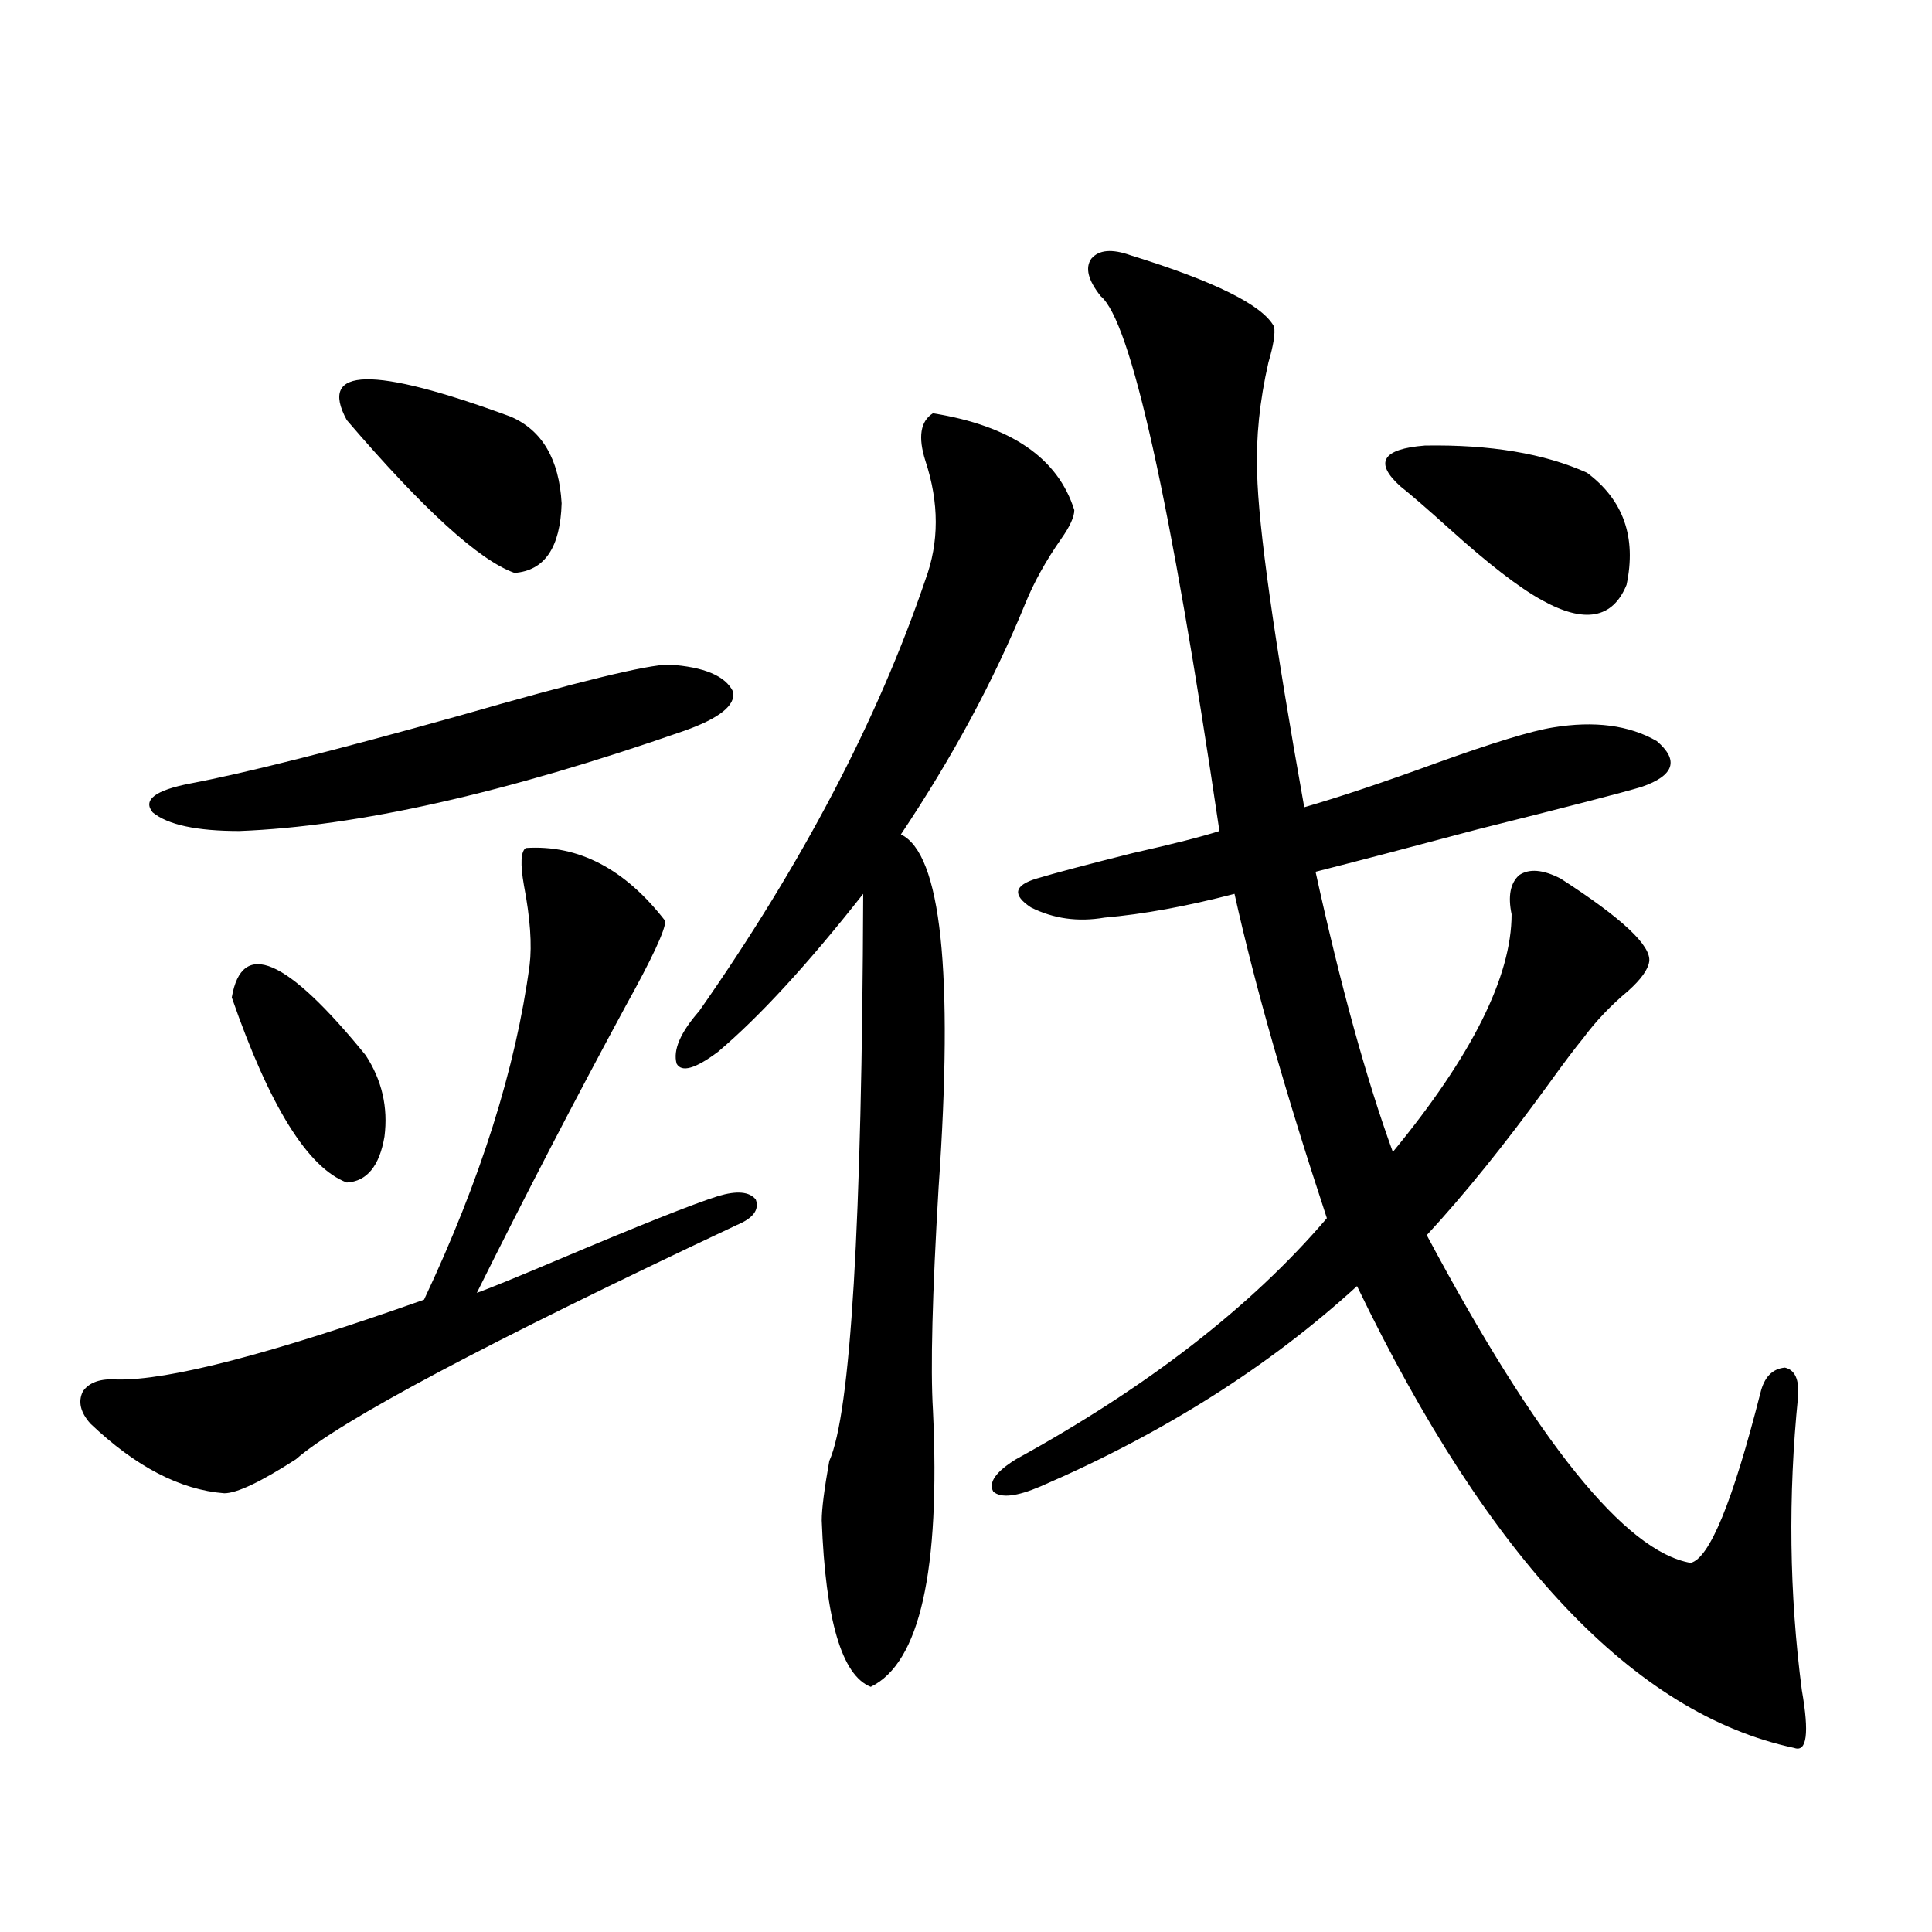
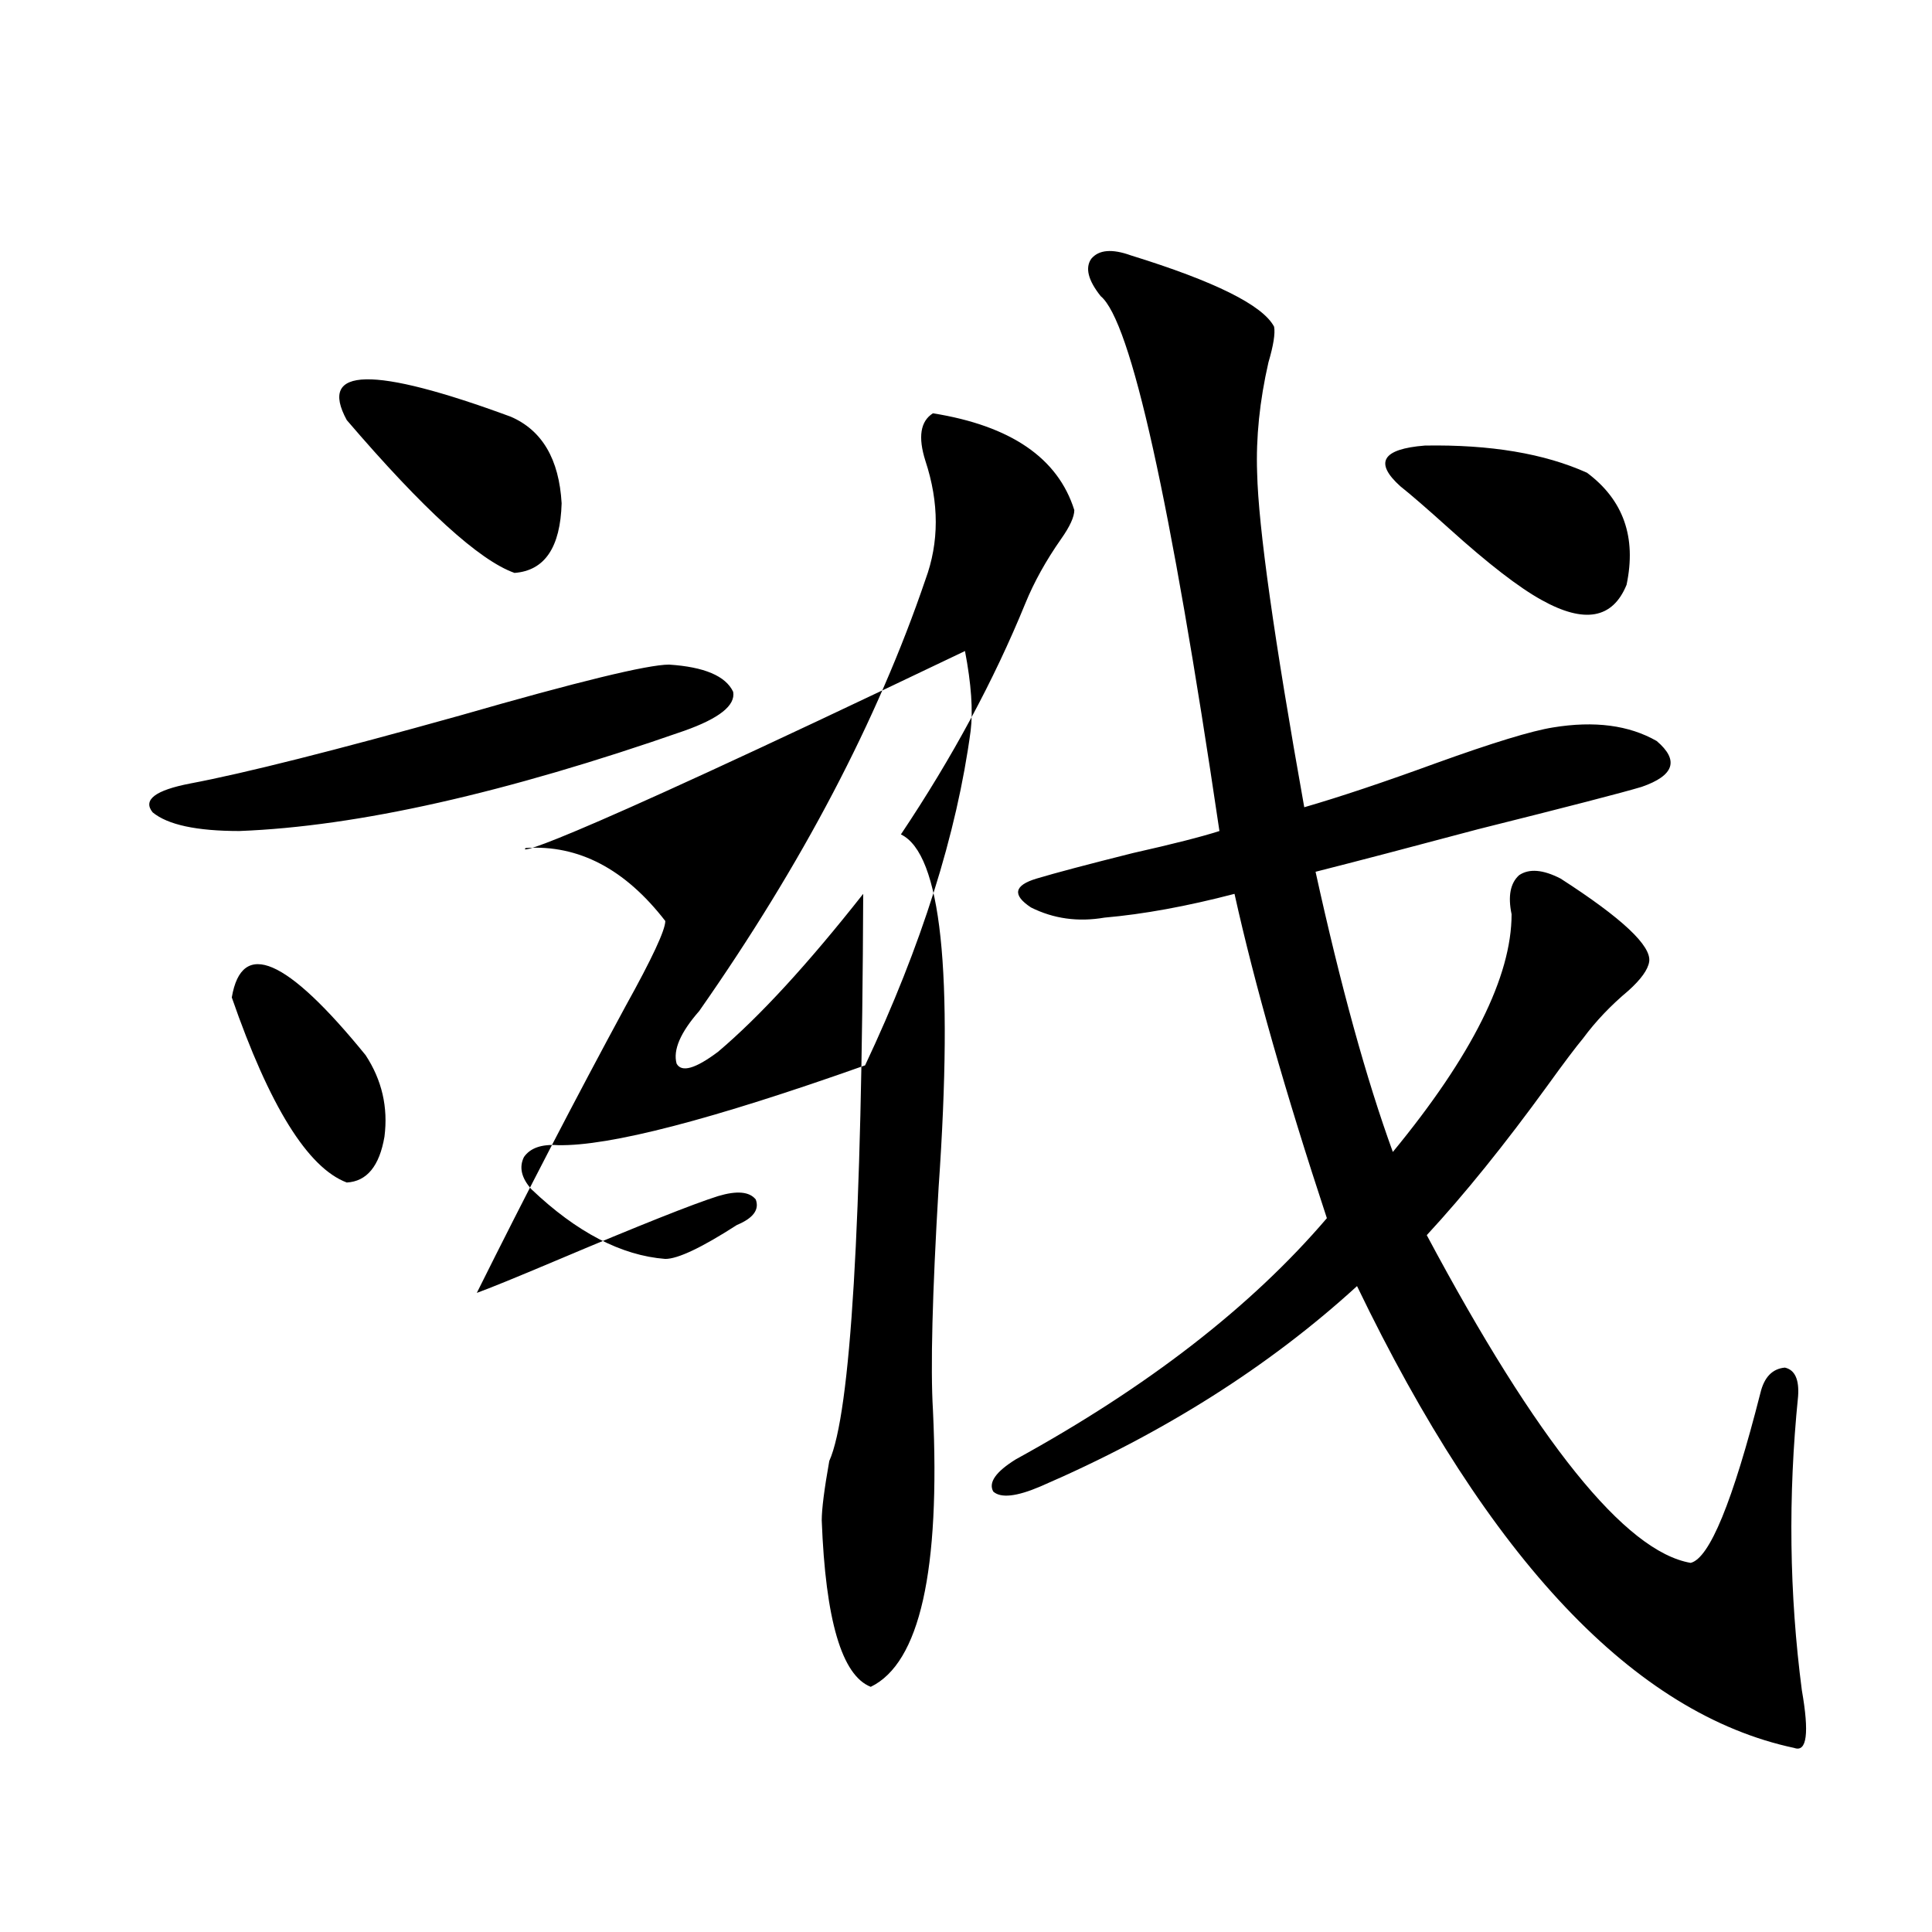
<svg xmlns="http://www.w3.org/2000/svg" version="1.1" id="图层_1" x="0px" y="0px" width="1000px" height="1000px" viewBox="0 0 1000 1000" enable-background="new 0 0 1000 1000" xml:space="preserve">
-   <path d="M272.164,438.922c27.316-1.758,51.371,10.849,72.193,37.793c0,4.696-6.829,19.336-20.487,43.945  c-26.021,48.052-51.706,97.559-77.071,148.535c6.494-2.335,20.152-7.91,40.975-16.699c42.926-18.155,70.883-29.292,83.9-33.398  c9.756-2.925,16.25-2.335,19.512,1.758c1.951,5.273-1.311,9.668-9.756,13.184c-129.433,60.946-205.528,101.376-228.287,121.289  c-18.216,11.728-30.579,17.578-37.072,17.578c-22.774-1.758-45.853-13.761-69.267-36.035c-5.213-5.851-6.509-11.426-3.902-16.699  c3.247-4.683,9.1-6.729,17.561-6.152c26.661,0.591,79.663-13.184,159.021-41.309c29.267-62.101,47.468-119.819,54.632-173.145  c1.296-10.547,0.32-24.308-2.927-41.309C269.237,447.134,269.558,440.68,272.164,438.922z M346.309,344  c18.201,1.181,29.268,5.864,33.17,14.063c1.296,7.031-7.164,13.774-25.365,20.215c-92.36,32.231-169.111,49.521-230.238,51.855  c-22.119,0-37.072-3.214-44.877-9.668c-5.213-6.44,1.295-11.426,19.512-14.941c27.957-5.273,74.464-16.987,139.508-35.156  C299.146,352.789,335.242,344,346.309,344z M119.973,516.266c5.198-30.46,28.292-20.503,69.267,29.883  c8.445,12.896,11.707,26.958,9.756,42.188c-2.607,15.243-9.116,23.153-19.512,23.73  C159.316,604.458,139.485,572.516,119.973,516.266z M179.484,217.438c-14.969-27.535,13.323-28.125,84.875-1.758  c16.25,7.031,25.03,21.973,26.341,44.824c-0.655,22.852-8.78,34.868-24.39,36.035C248.095,290.099,219.147,263.73,179.484,217.438z   M482.891,213.922c40.319,6.454,64.709,23.153,73.169,50.098c0,3.516-2.286,8.501-6.829,14.941  c-7.805,11.138-13.993,22.274-18.536,33.398c-16.265,39.853-37.728,79.692-64.389,119.531c20.808,9.97,27.316,70.903,19.512,182.813  c-3.262,55.083-4.237,93.466-2.927,115.137c3.902,83.208-6.829,130.957-32.194,143.262c-14.969-5.864-23.414-34.579-25.365-86.133  c0-5.851,1.296-16.108,3.902-30.762c11.052-24.609,16.905-122.456,17.561-293.555c-28.627,36.337-53.657,63.583-75.12,81.738  c-11.707,8.789-18.871,10.849-21.463,6.152c-1.951-7.031,1.951-16.108,11.707-27.246c53.322-76.163,92.346-150.581,117.07-223.242  c7.149-19.336,7.149-39.84,0-61.523C475.086,226.227,476.382,218.027,482.891,213.922z M585.327,132.184  c43.566,13.485,68.291,25.79,74.145,36.914c0.641,3.516-0.335,9.668-2.927,18.457c-4.558,19.926-6.509,38.974-5.854,57.129  c0.641,28.125,8.78,85.845,24.39,173.145c18.201-5.273,40.975-12.882,68.291-22.852c29.268-10.547,49.42-16.699,60.486-18.457  c21.463-3.516,39.344-1.167,53.657,7.031c11.707,9.97,9.101,17.88-7.805,23.73c-9.756,2.938-38.048,10.259-84.876,21.973  c-35.121,9.38-63.093,16.699-83.9,21.973c13.003,59.188,26.341,107.528,39.999,145.02c40.975-49.796,61.462-90.815,61.462-123.047  c-1.951-9.366-0.655-16.108,3.902-20.215c5.198-3.516,12.348-2.925,21.463,1.758c31.859,20.517,47.148,34.868,45.853,43.066  c-0.655,4.106-4.237,9.091-10.731,14.941c-9.115,7.622-16.92,15.82-23.414,24.609c-3.902,4.696-10.091,12.896-18.536,24.609  c-22.118,30.474-42.926,56.25-62.438,77.344c57.225,107.227,102.757,163.778,136.582,169.629  c9.756-2.335,21.783-31.641,36.097-87.891c1.951-8.198,6.174-12.593,12.683-13.184c5.198,1.181,7.47,6.152,6.829,14.941  c-5.213,51.567-4.558,102.241,1.951,152.051c3.902,22.261,2.592,32.218-3.902,29.883c-82.604-17.578-158.045-97.257-226.336-239.063  c-45.532,41.61-100.165,76.177-163.898,103.711c-12.362,5.273-20.487,6.152-24.39,2.637c-2.606-4.683,1.296-10.245,11.707-16.699  c68.291-37.491,121.948-79.102,160.972-124.805c-21.463-65.039-37.407-120.987-47.804-167.871  c-24.725,6.454-47.163,10.547-67.315,12.305c-13.658,2.349-26.341,0.591-38.048-5.273c-9.756-6.44-8.78-11.426,2.927-14.941  c9.756-2.925,26.341-7.319,49.755-13.184c20.808-4.683,35.762-8.487,44.877-11.426c-25.365-171.676-45.853-263.961-61.462-276.855  c-6.509-8.199-8.14-14.64-4.878-19.336C568.742,129.258,575.571,128.668,585.327,132.184z M724.836,251.715  c-13.658-12.305-9.436-19.336,12.683-21.094c33.811-0.577,61.782,4.105,83.9,14.063c18.856,14.063,25.686,33.398,20.487,58.008  c-7.164,17.578-21.798,20.215-43.901,7.91c-11.707-6.44-27.651-18.745-47.804-36.914  C738.494,263.141,730.034,255.82,724.836,251.715z" />
+   <path d="M272.164,438.922c27.316-1.758,51.371,10.849,72.193,37.793c0,4.696-6.829,19.336-20.487,43.945  c-26.021,48.052-51.706,97.559-77.071,148.535c6.494-2.335,20.152-7.91,40.975-16.699c42.926-18.155,70.883-29.292,83.9-33.398  c9.756-2.925,16.25-2.335,19.512,1.758c1.951,5.273-1.311,9.668-9.756,13.184c-18.216,11.728-30.579,17.578-37.072,17.578c-22.774-1.758-45.853-13.761-69.267-36.035c-5.213-5.851-6.509-11.426-3.902-16.699  c3.247-4.683,9.1-6.729,17.561-6.152c26.661,0.591,79.663-13.184,159.021-41.309c29.267-62.101,47.468-119.819,54.632-173.145  c1.296-10.547,0.32-24.308-2.927-41.309C269.237,447.134,269.558,440.68,272.164,438.922z M346.309,344  c18.201,1.181,29.268,5.864,33.17,14.063c1.296,7.031-7.164,13.774-25.365,20.215c-92.36,32.231-169.111,49.521-230.238,51.855  c-22.119,0-37.072-3.214-44.877-9.668c-5.213-6.44,1.295-11.426,19.512-14.941c27.957-5.273,74.464-16.987,139.508-35.156  C299.146,352.789,335.242,344,346.309,344z M119.973,516.266c5.198-30.46,28.292-20.503,69.267,29.883  c8.445,12.896,11.707,26.958,9.756,42.188c-2.607,15.243-9.116,23.153-19.512,23.73  C159.316,604.458,139.485,572.516,119.973,516.266z M179.484,217.438c-14.969-27.535,13.323-28.125,84.875-1.758  c16.25,7.031,25.03,21.973,26.341,44.824c-0.655,22.852-8.78,34.868-24.39,36.035C248.095,290.099,219.147,263.73,179.484,217.438z   M482.891,213.922c40.319,6.454,64.709,23.153,73.169,50.098c0,3.516-2.286,8.501-6.829,14.941  c-7.805,11.138-13.993,22.274-18.536,33.398c-16.265,39.853-37.728,79.692-64.389,119.531c20.808,9.97,27.316,70.903,19.512,182.813  c-3.262,55.083-4.237,93.466-2.927,115.137c3.902,83.208-6.829,130.957-32.194,143.262c-14.969-5.864-23.414-34.579-25.365-86.133  c0-5.851,1.296-16.108,3.902-30.762c11.052-24.609,16.905-122.456,17.561-293.555c-28.627,36.337-53.657,63.583-75.12,81.738  c-11.707,8.789-18.871,10.849-21.463,6.152c-1.951-7.031,1.951-16.108,11.707-27.246c53.322-76.163,92.346-150.581,117.07-223.242  c7.149-19.336,7.149-39.84,0-61.523C475.086,226.227,476.382,218.027,482.891,213.922z M585.327,132.184  c43.566,13.485,68.291,25.79,74.145,36.914c0.641,3.516-0.335,9.668-2.927,18.457c-4.558,19.926-6.509,38.974-5.854,57.129  c0.641,28.125,8.78,85.845,24.39,173.145c18.201-5.273,40.975-12.882,68.291-22.852c29.268-10.547,49.42-16.699,60.486-18.457  c21.463-3.516,39.344-1.167,53.657,7.031c11.707,9.97,9.101,17.88-7.805,23.73c-9.756,2.938-38.048,10.259-84.876,21.973  c-35.121,9.38-63.093,16.699-83.9,21.973c13.003,59.188,26.341,107.528,39.999,145.02c40.975-49.796,61.462-90.815,61.462-123.047  c-1.951-9.366-0.655-16.108,3.902-20.215c5.198-3.516,12.348-2.925,21.463,1.758c31.859,20.517,47.148,34.868,45.853,43.066  c-0.655,4.106-4.237,9.091-10.731,14.941c-9.115,7.622-16.92,15.82-23.414,24.609c-3.902,4.696-10.091,12.896-18.536,24.609  c-22.118,30.474-42.926,56.25-62.438,77.344c57.225,107.227,102.757,163.778,136.582,169.629  c9.756-2.335,21.783-31.641,36.097-87.891c1.951-8.198,6.174-12.593,12.683-13.184c5.198,1.181,7.47,6.152,6.829,14.941  c-5.213,51.567-4.558,102.241,1.951,152.051c3.902,22.261,2.592,32.218-3.902,29.883c-82.604-17.578-158.045-97.257-226.336-239.063  c-45.532,41.61-100.165,76.177-163.898,103.711c-12.362,5.273-20.487,6.152-24.39,2.637c-2.606-4.683,1.296-10.245,11.707-16.699  c68.291-37.491,121.948-79.102,160.972-124.805c-21.463-65.039-37.407-120.987-47.804-167.871  c-24.725,6.454-47.163,10.547-67.315,12.305c-13.658,2.349-26.341,0.591-38.048-5.273c-9.756-6.44-8.78-11.426,2.927-14.941  c9.756-2.925,26.341-7.319,49.755-13.184c20.808-4.683,35.762-8.487,44.877-11.426c-25.365-171.676-45.853-263.961-61.462-276.855  c-6.509-8.199-8.14-14.64-4.878-19.336C568.742,129.258,575.571,128.668,585.327,132.184z M724.836,251.715  c-13.658-12.305-9.436-19.336,12.683-21.094c33.811-0.577,61.782,4.105,83.9,14.063c18.856,14.063,25.686,33.398,20.487,58.008  c-7.164,17.578-21.798,20.215-43.901,7.91c-11.707-6.44-27.651-18.745-47.804-36.914  C738.494,263.141,730.034,255.82,724.836,251.715z" />
</svg>